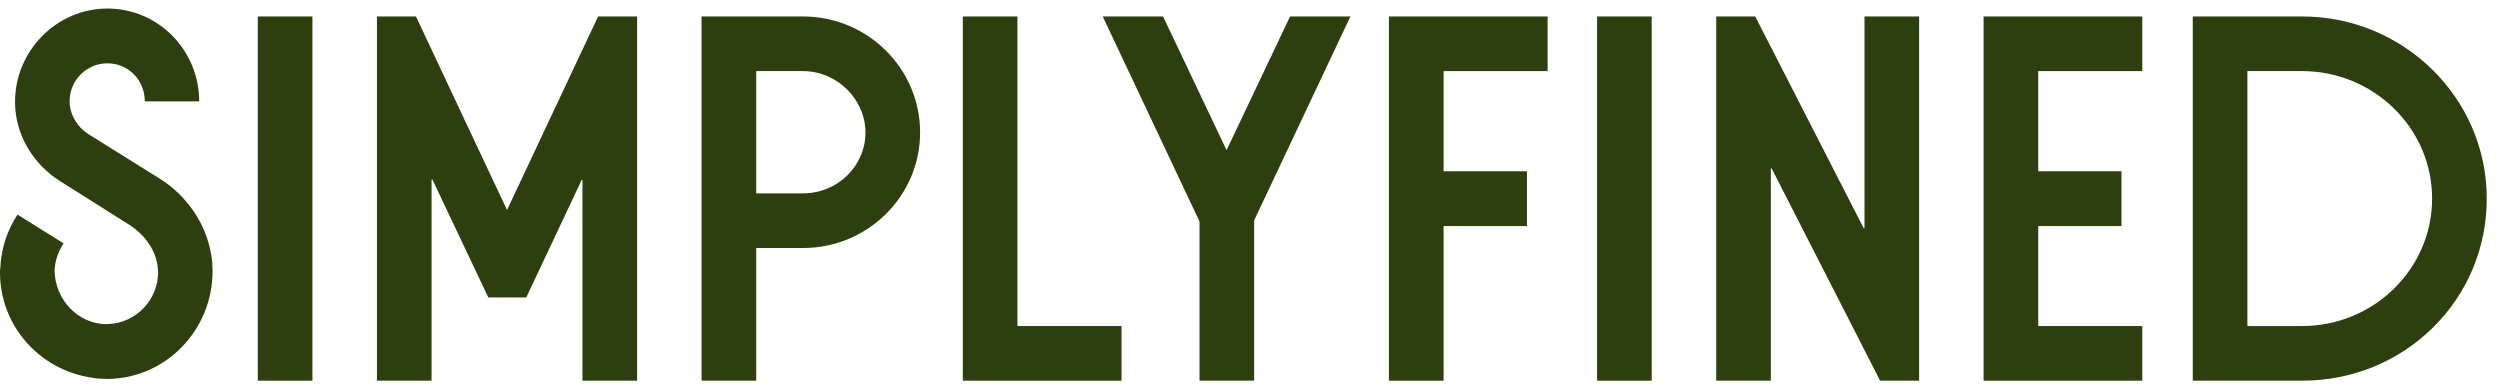
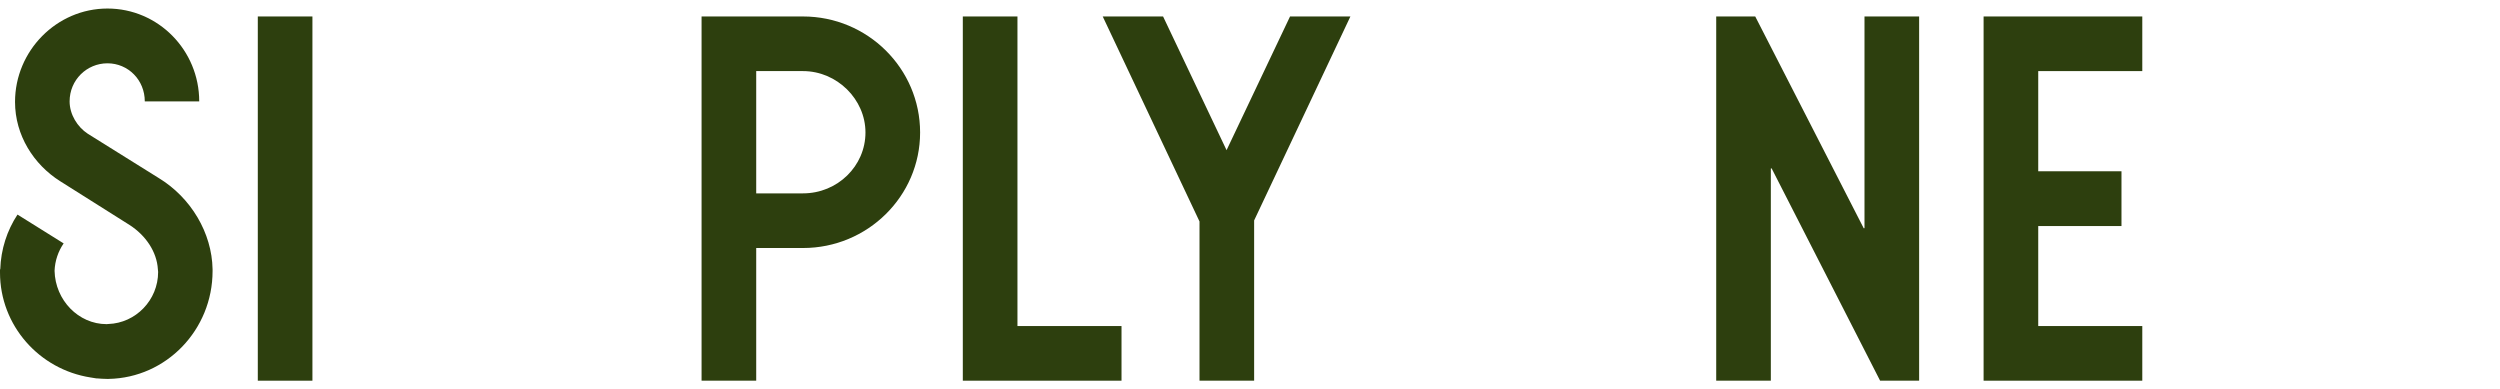
<svg xmlns="http://www.w3.org/2000/svg" width="167" height="26" viewBox="0 0 167 26" fill="none">
  <path d="M20.87 1.1H17.221V25.43H20.87V1.1Z" fill="#2D3F0E" />
-   <path d="M33.869 14.029L27.787 1.1H25.18V25.43H28.829V11.988L28.878 11.977L32.618 19.869H35.155L38.86 12.012L38.909 12.023V25.43H42.559V1.1H39.952L33.869 14.029Z" fill="#2D3F0E" />
  <path d="M53.643 1.1H46.865V25.43H50.515V16.567H53.643C57.955 16.567 61.463 13.105 61.463 8.85C61.463 4.577 57.955 1.1 53.643 1.1ZM53.643 12.917H50.515V4.749H53.643C55.904 4.749 57.813 6.627 57.813 8.85C57.813 11.093 55.943 12.917 53.643 12.917Z" fill="#2D3F0E" />
  <path d="M67.966 1.1H64.316V25.43H74.917V21.78H67.966V1.1Z" fill="#2D3F0E" />
  <path d="M81.934 10.032L77.694 1.1H73.662L80.127 14.794V25.43H83.776V14.725L90.207 1.1H86.175L81.934 10.032Z" fill="#2D3F0E" />
-   <path d="M110.333 1.1H106.684V25.43H110.333V1.1Z" fill="#2D3F0E" />
  <path d="M124.548 15.239L124.498 15.251L117.289 1.177L117.25 1.1H114.643V25.43H118.292V11.256L118.343 11.244L125.591 25.43H128.198V1.1H124.548V15.239Z" fill="#2D3F0E" />
-   <path d="M153.776 1.1H146.477V25.43H153.776C157.091 25.43 160.193 24.172 162.513 21.889C164.836 19.602 166.115 16.54 166.115 13.265C166.115 6.557 160.579 1.1 153.776 1.1ZM153.776 21.78H150.126L150.126 4.749H153.776C158.567 4.749 162.465 8.569 162.465 13.265C162.465 17.96 158.567 21.78 153.776 21.78Z" fill="#2D3F0E" />
-   <path d="M92.781 25.43H96.431V15.1H102.001V11.441H96.431V4.749H103.382V1.1H92.781V25.43Z" fill="#2D3F0E" />
  <path d="M132.504 25.43H143.105V21.78H136.154V15.1H141.715V11.441H136.154V4.749H143.105V1.1H132.504V25.43Z" fill="#2D3F0E" />
  <path d="M10.607 11.895L5.862 8.933C5.169 8.48 4.65 7.644 4.65 6.773C4.65 5.344 5.793 4.229 7.178 4.229C8.563 4.229 9.672 5.344 9.672 6.773H13.308C13.308 3.358 10.572 0.57 7.178 0.57C3.784 0.57 1.004 3.393 1.004 6.807C1.004 9.038 2.251 10.989 4.018 12.104L8.659 15.031C9.741 15.728 10.477 16.826 10.546 17.984C10.546 18.045 10.563 18.106 10.563 18.167C10.563 20.049 9.066 21.582 7.239 21.643C7.195 21.643 7.161 21.643 7.117 21.652C5.247 21.652 3.689 20.057 3.645 18.089C3.671 17.418 3.888 16.791 4.251 16.259L1.169 14.334C0.468 15.397 0.061 16.651 0.017 17.993H0V18.202C0 21.756 2.632 24.683 6.052 25.215C6.182 25.232 6.303 25.258 6.433 25.276H6.477C6.693 25.293 6.91 25.311 7.135 25.311H7.256C11.109 25.241 14.2 22.035 14.2 18.106V17.984C14.157 15.554 12.754 13.202 10.607 11.895Z" fill="#2D3F0E" />
</svg>